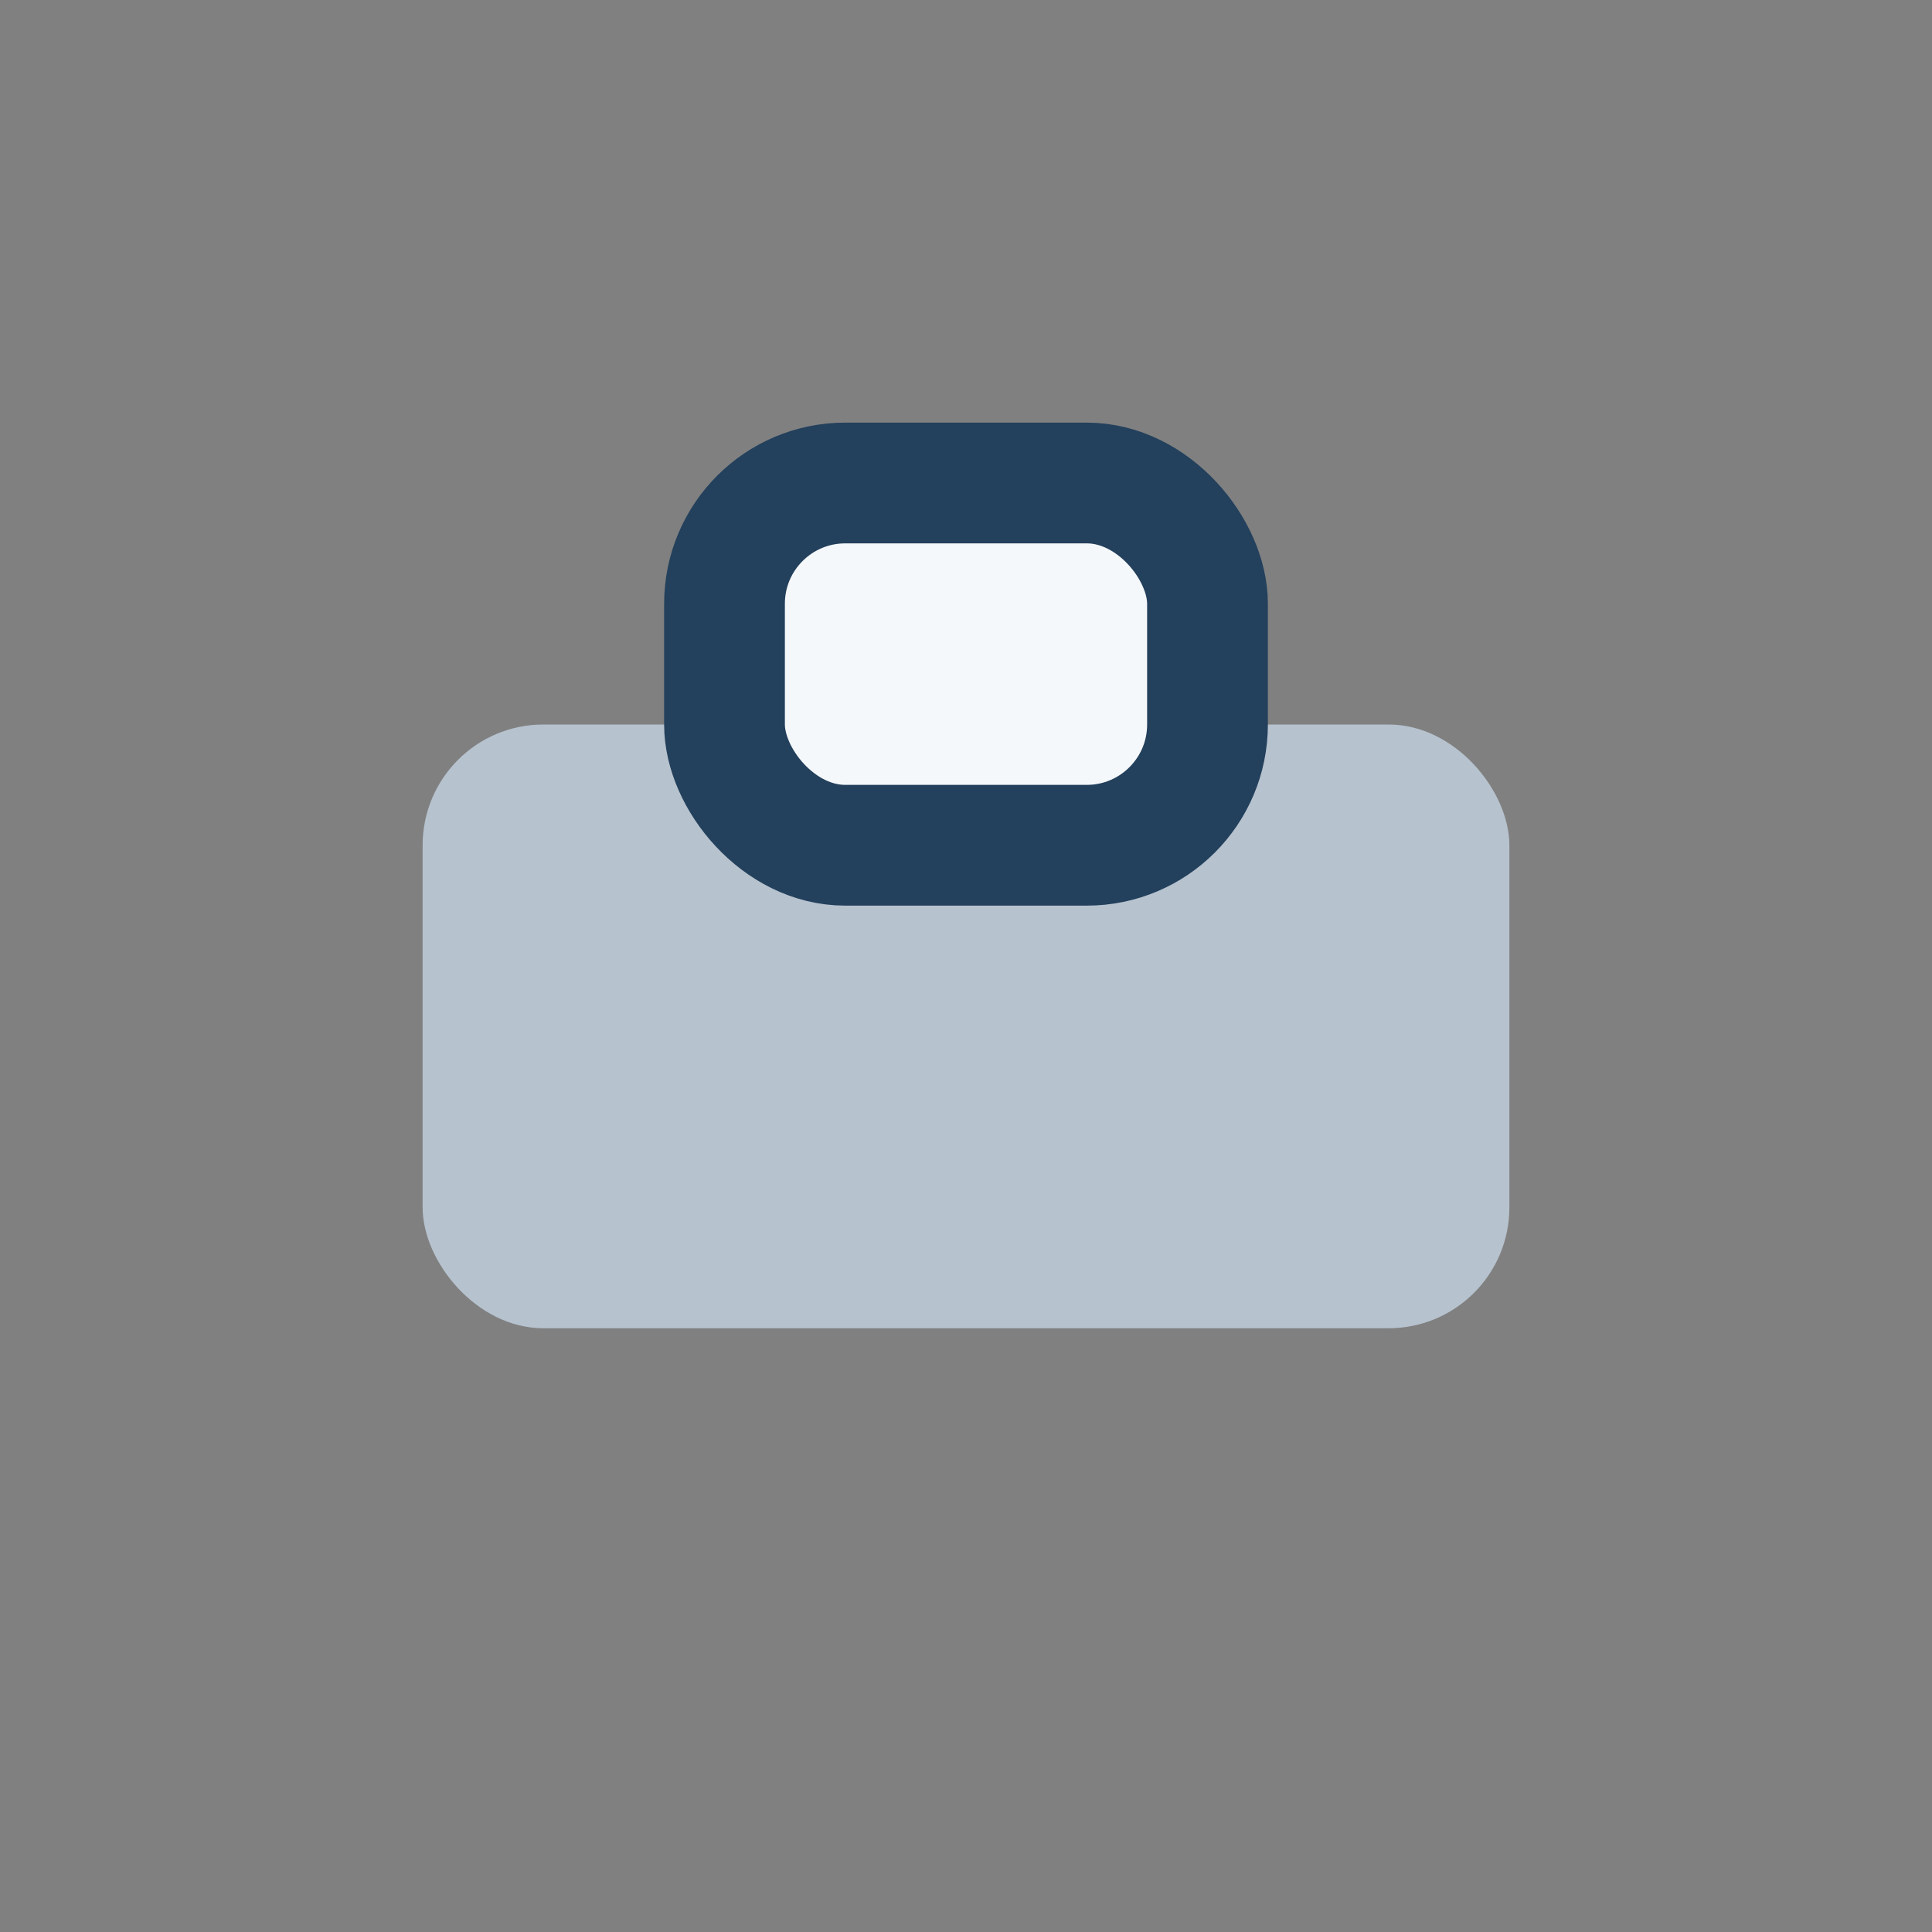
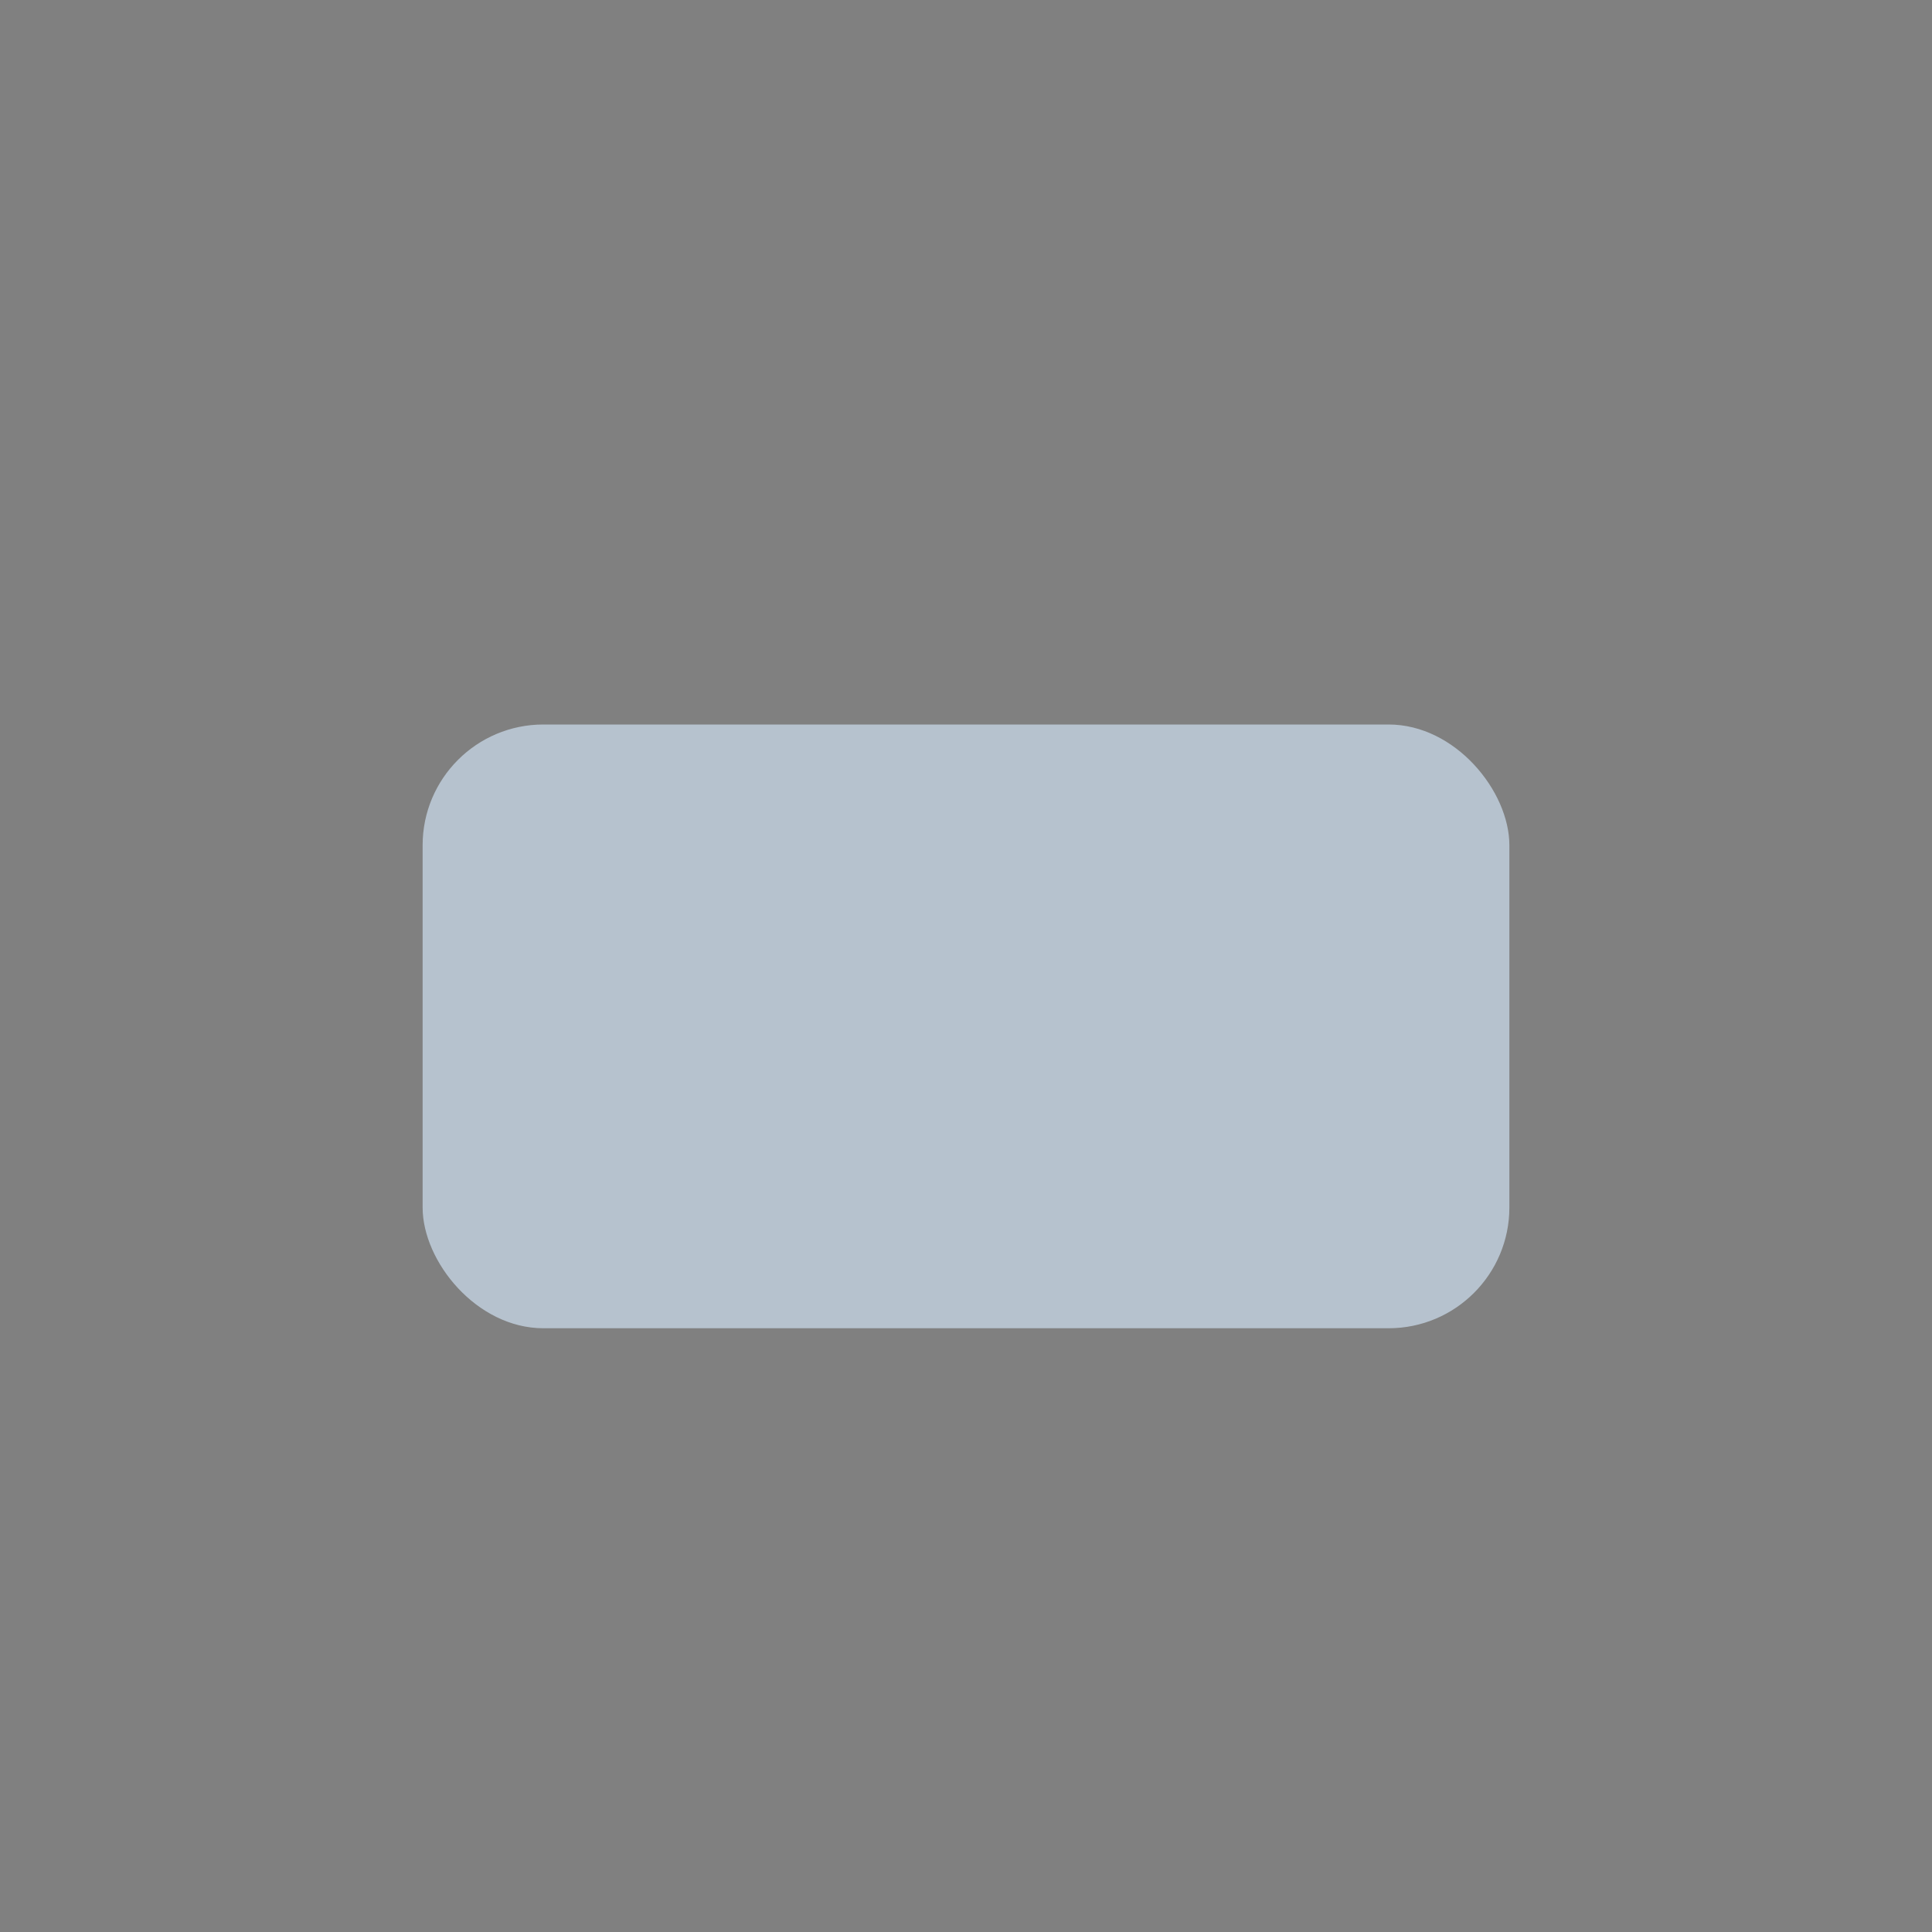
<svg xmlns="http://www.w3.org/2000/svg" width="32" height="32" viewBox="0 0 32 32">
  <rect x="0" y="0" width="32" height="32" fill="#808080" stroke="none" />
  <rect x="7" y="12" width="18" height="10" rx="2" fill="#B6C2CE" />
-   <rect x="12" y="8" width="8" height="6" rx="2" stroke="#23405C" stroke-width="2" fill="#F5F8FA" />
</svg>